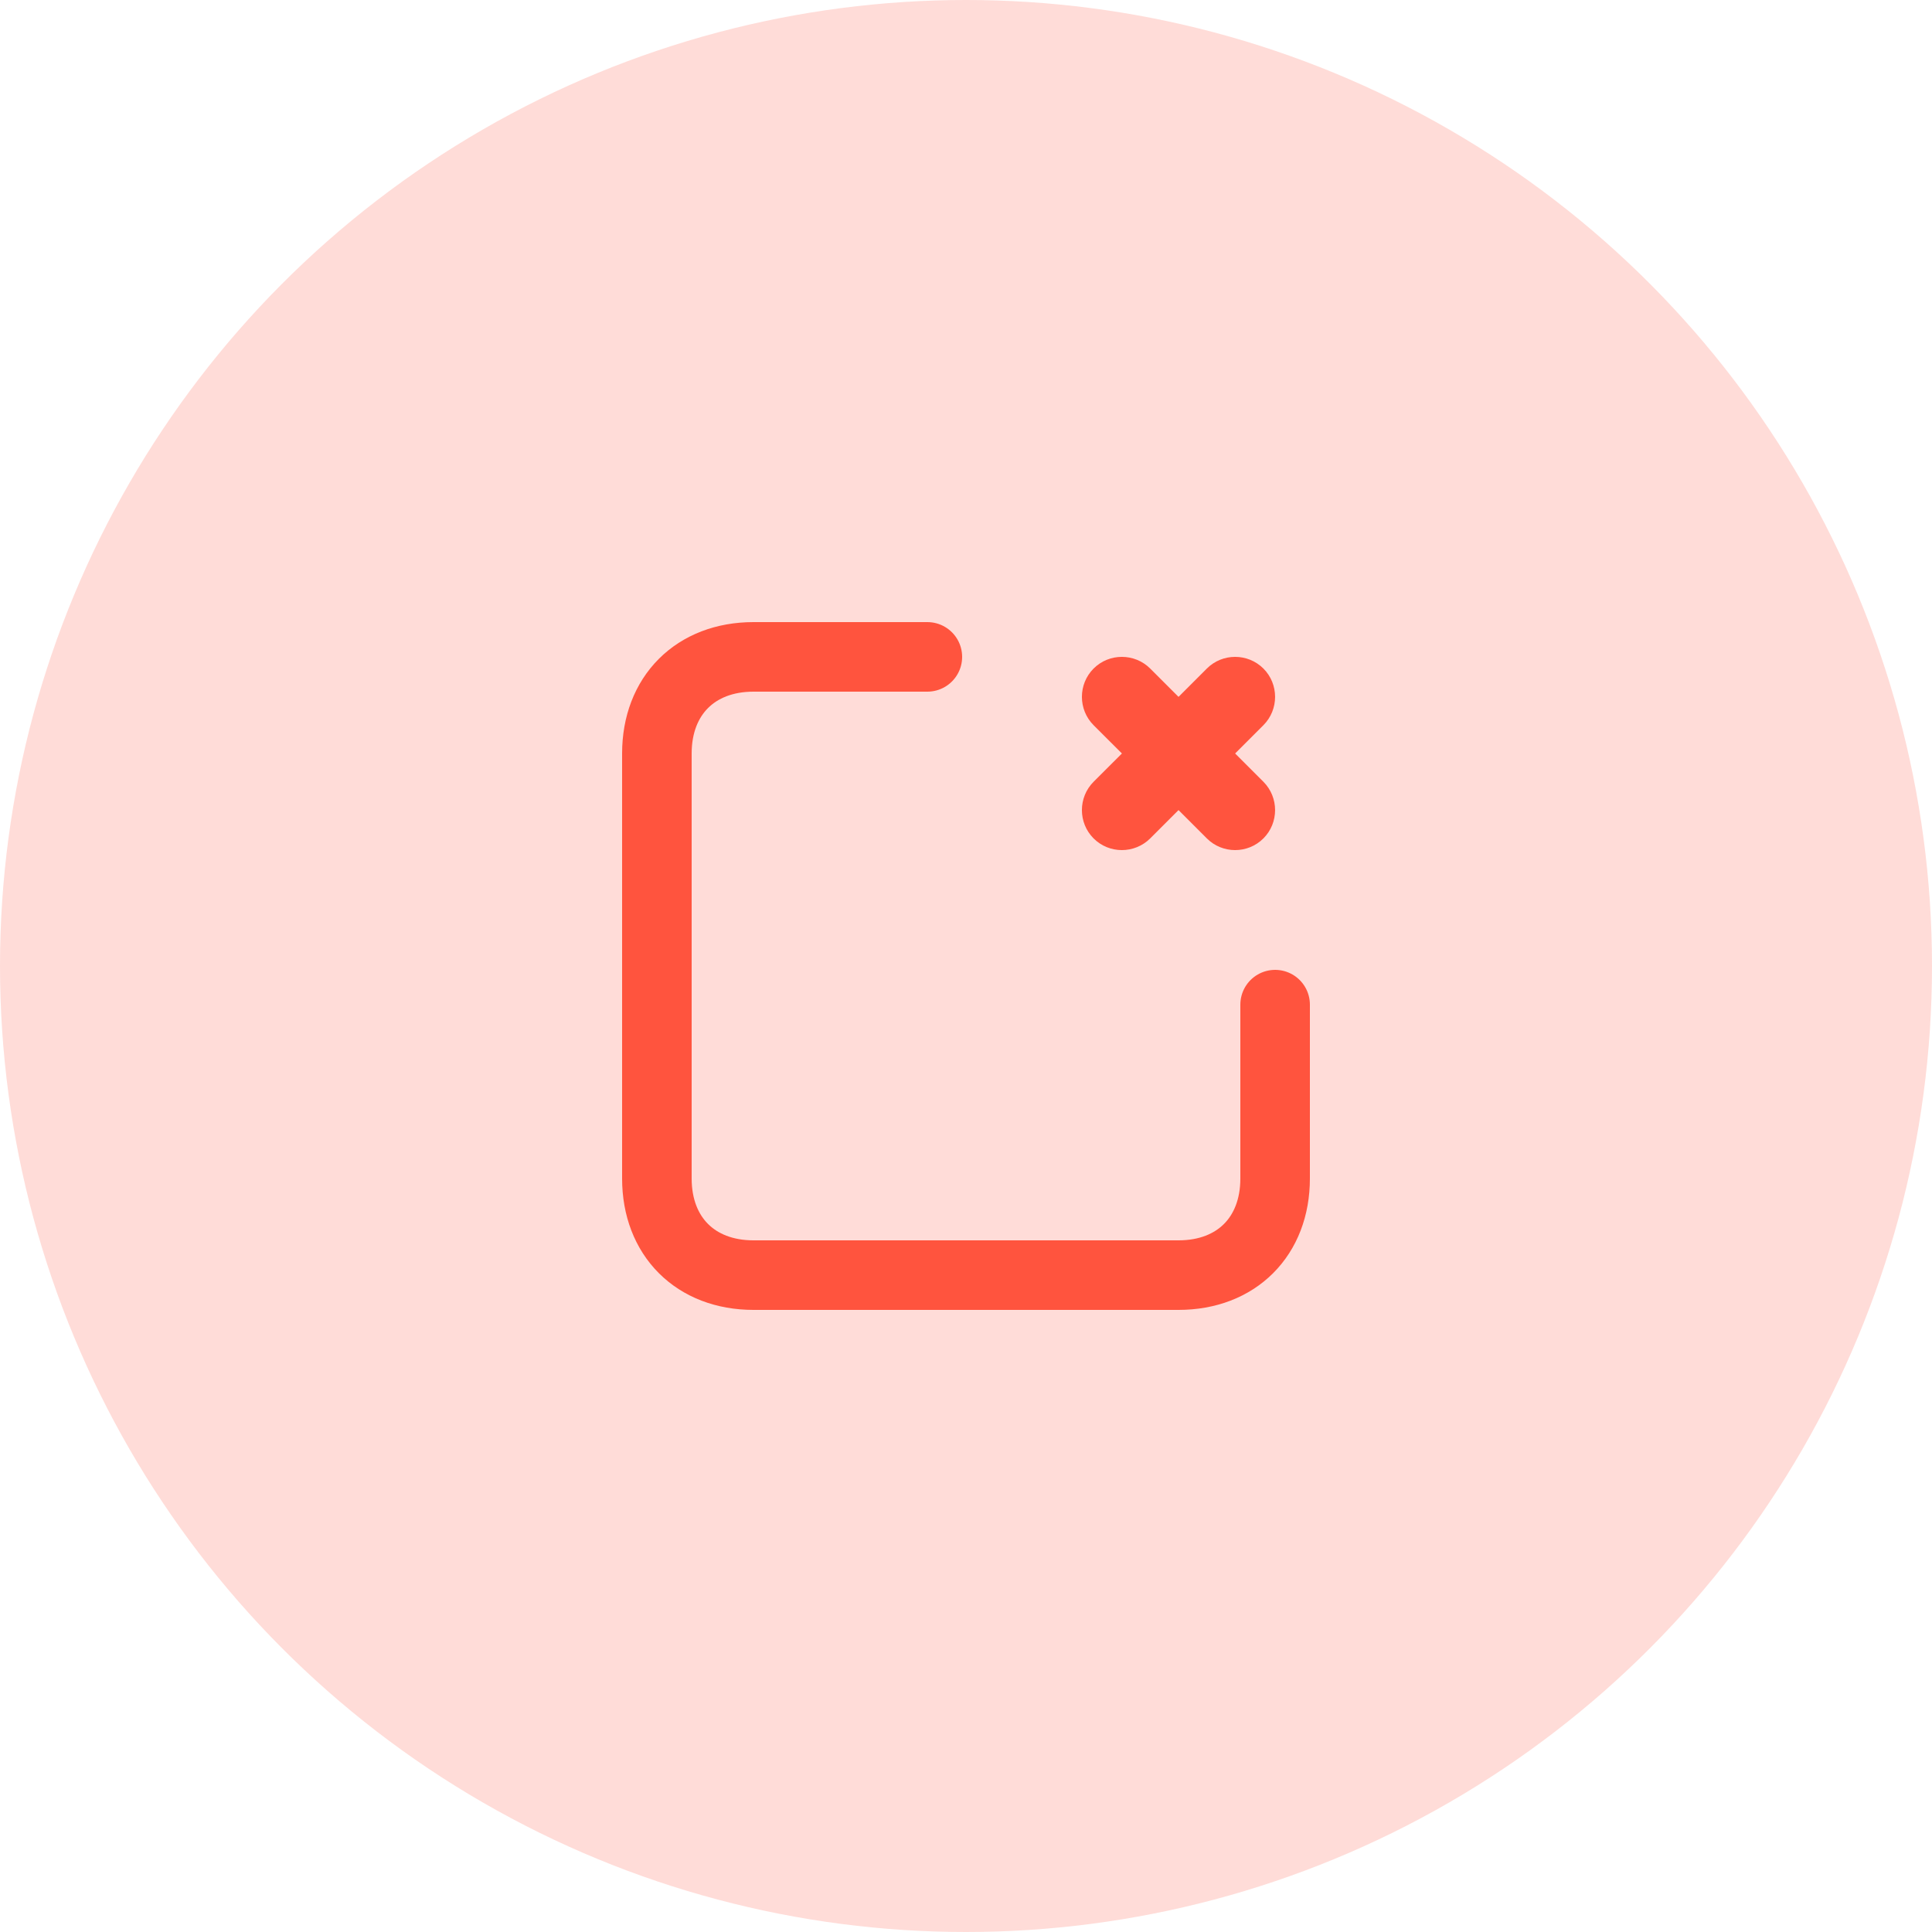
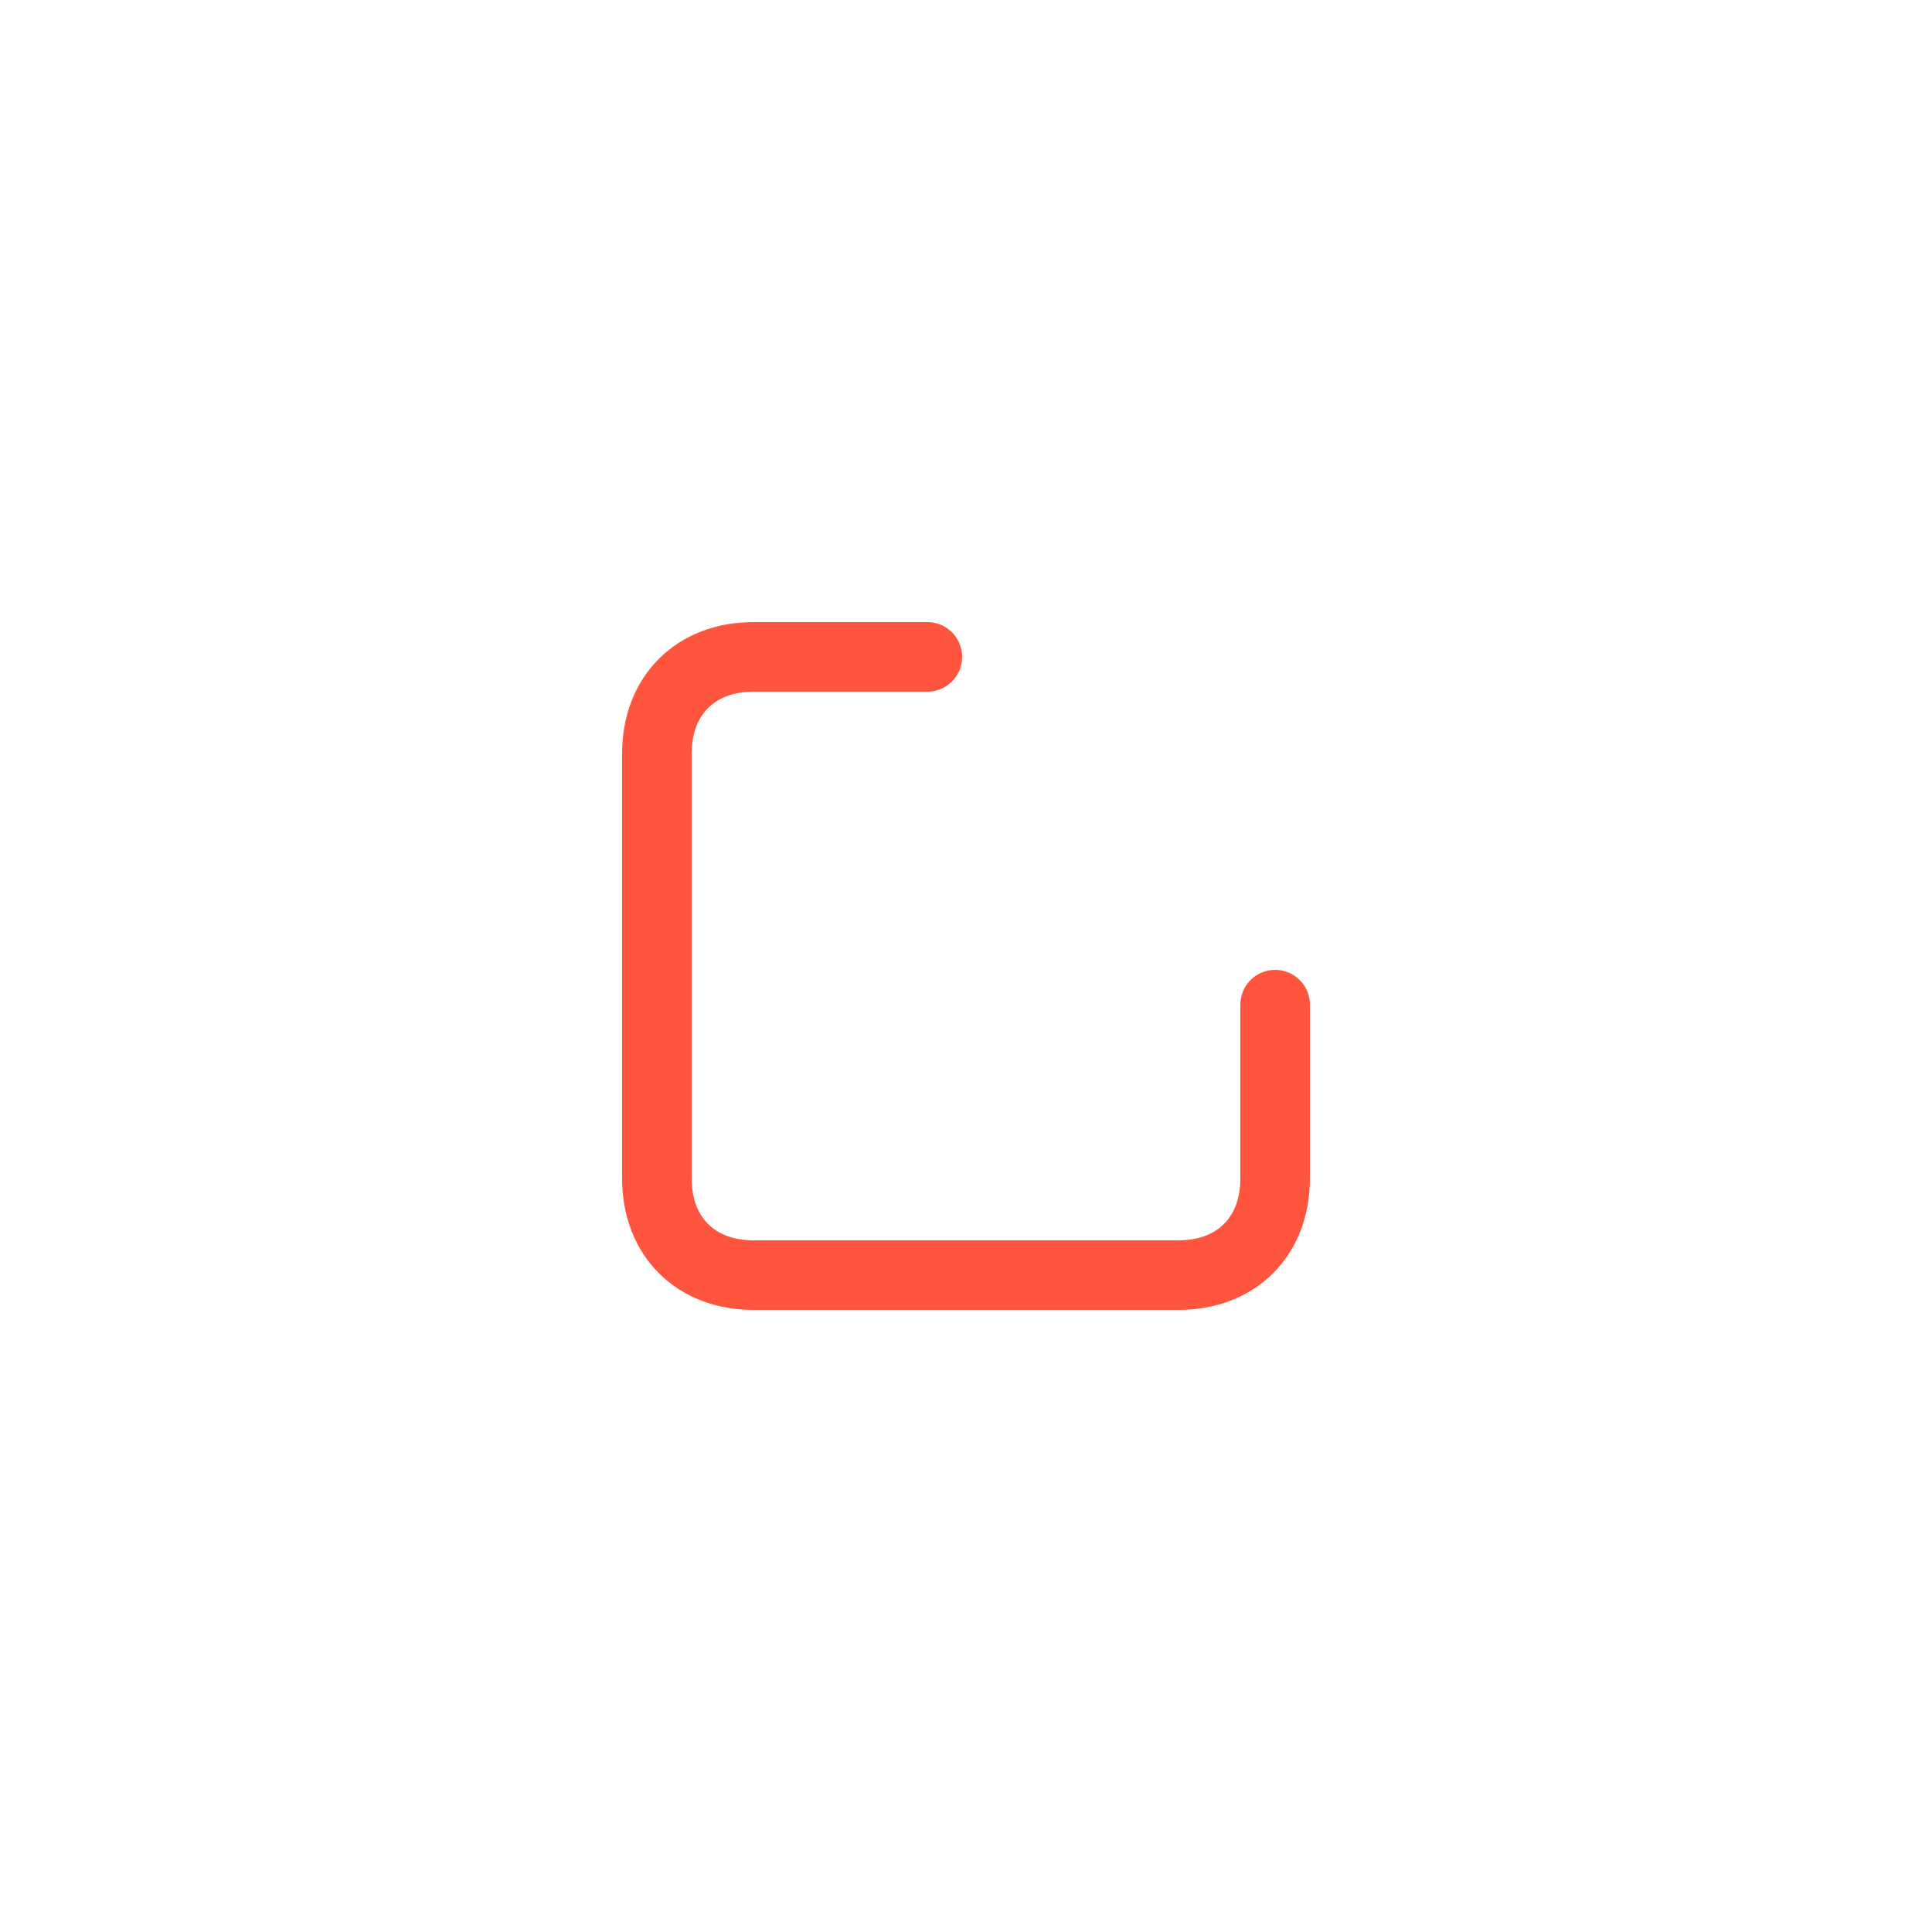
<svg xmlns="http://www.w3.org/2000/svg" width="50" height="50" viewBox="0 0 50 50" fill="none">
-   <circle opacity="0.2" cx="25" cy="25" r="25" fill="#FF543E" />
  <path d="M33 26C33 29.461 33 29 33 30.5C33 32 32 33 30.5 33C29 33 21 33 19.5 33C18 33 17 32 17 30.5C17 29 17 21 17 19.5C17 18 18 17 19.5 17C21 17 20.539 17 24 17" stroke="#FF543E" stroke-width="1.8" stroke-linecap="round" stroke-linejoin="round" />
-   <path fill-rule="evenodd" clip-rule="evenodd" d="M31.965 19.5L32.697 18.768C33.1 18.364 33.1 17.705 32.697 17.302C32.294 16.899 31.636 16.899 31.233 17.302L30.5 18.035L29.767 17.302C29.363 16.899 28.704 16.899 28.302 17.302C27.899 17.705 27.899 18.364 28.302 18.768L29.035 19.5L28.302 20.232C27.899 20.636 27.899 21.295 28.302 21.698C28.704 22.101 29.363 22.101 29.767 21.698L30.5 20.965L31.233 21.698C31.636 22.101 32.294 22.101 32.697 21.698C33.1 21.295 33.1 20.636 32.697 20.232L31.965 19.5Z" fill="#FF543E" />
</svg>